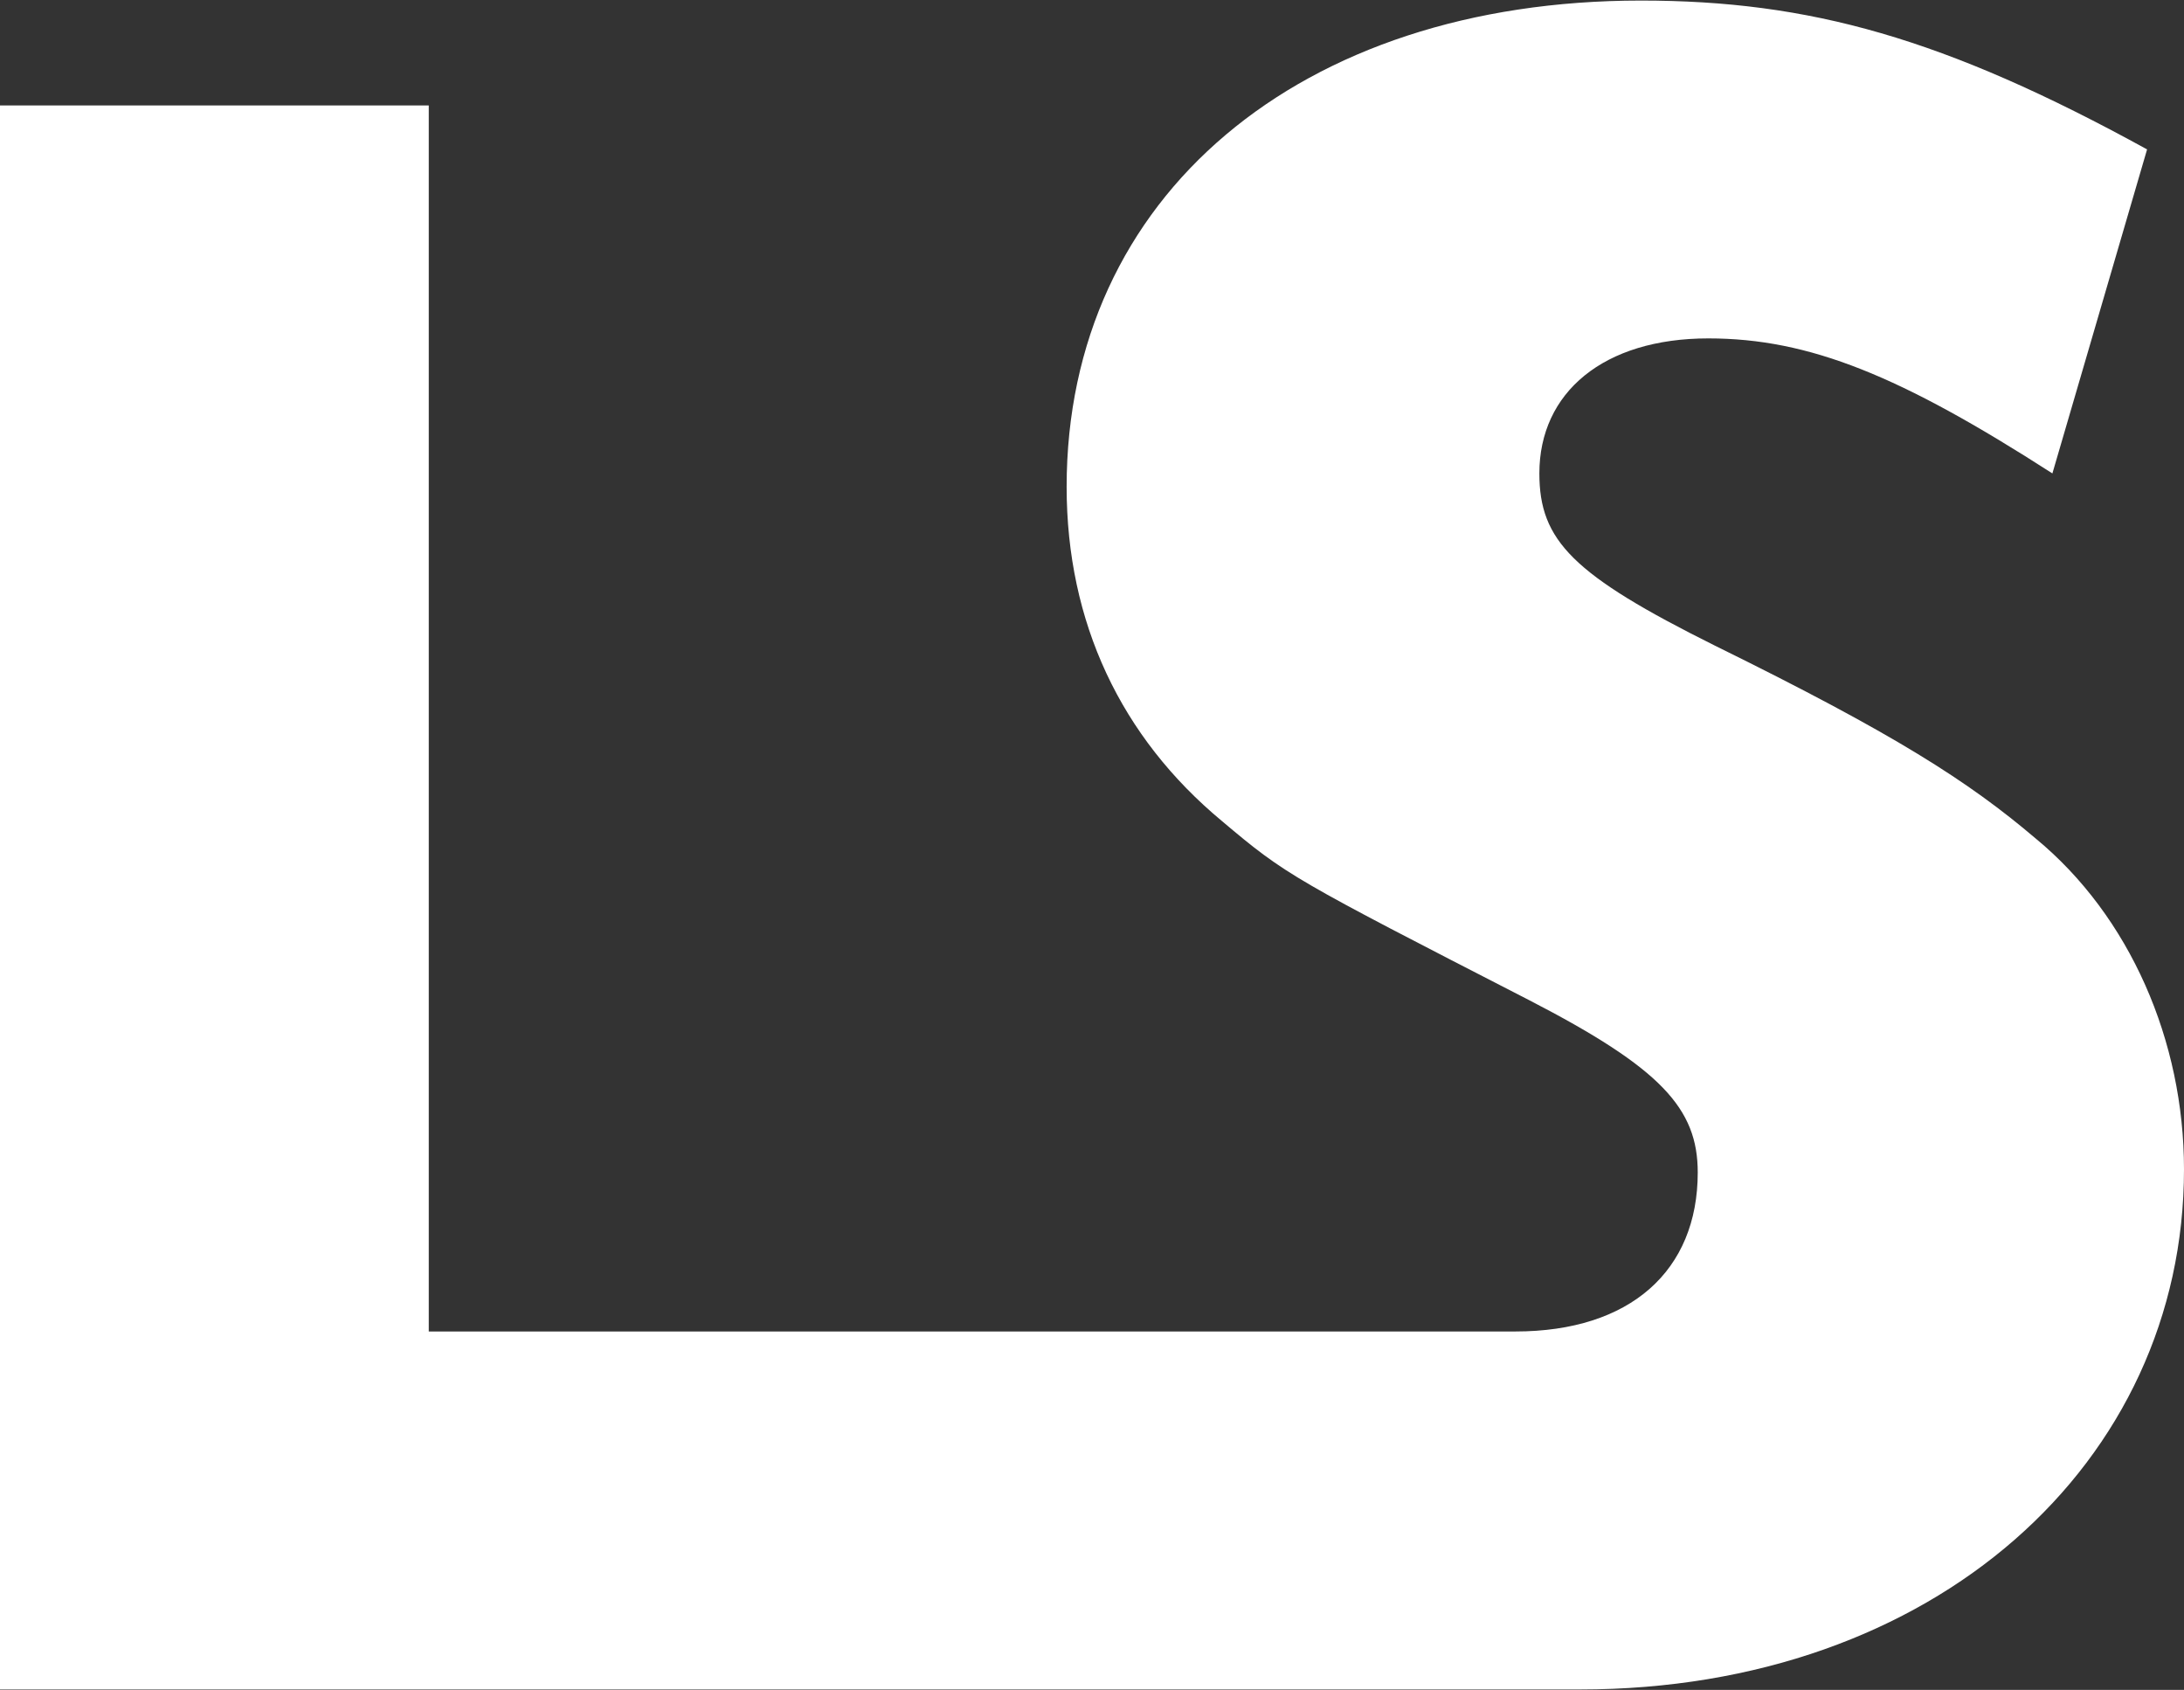
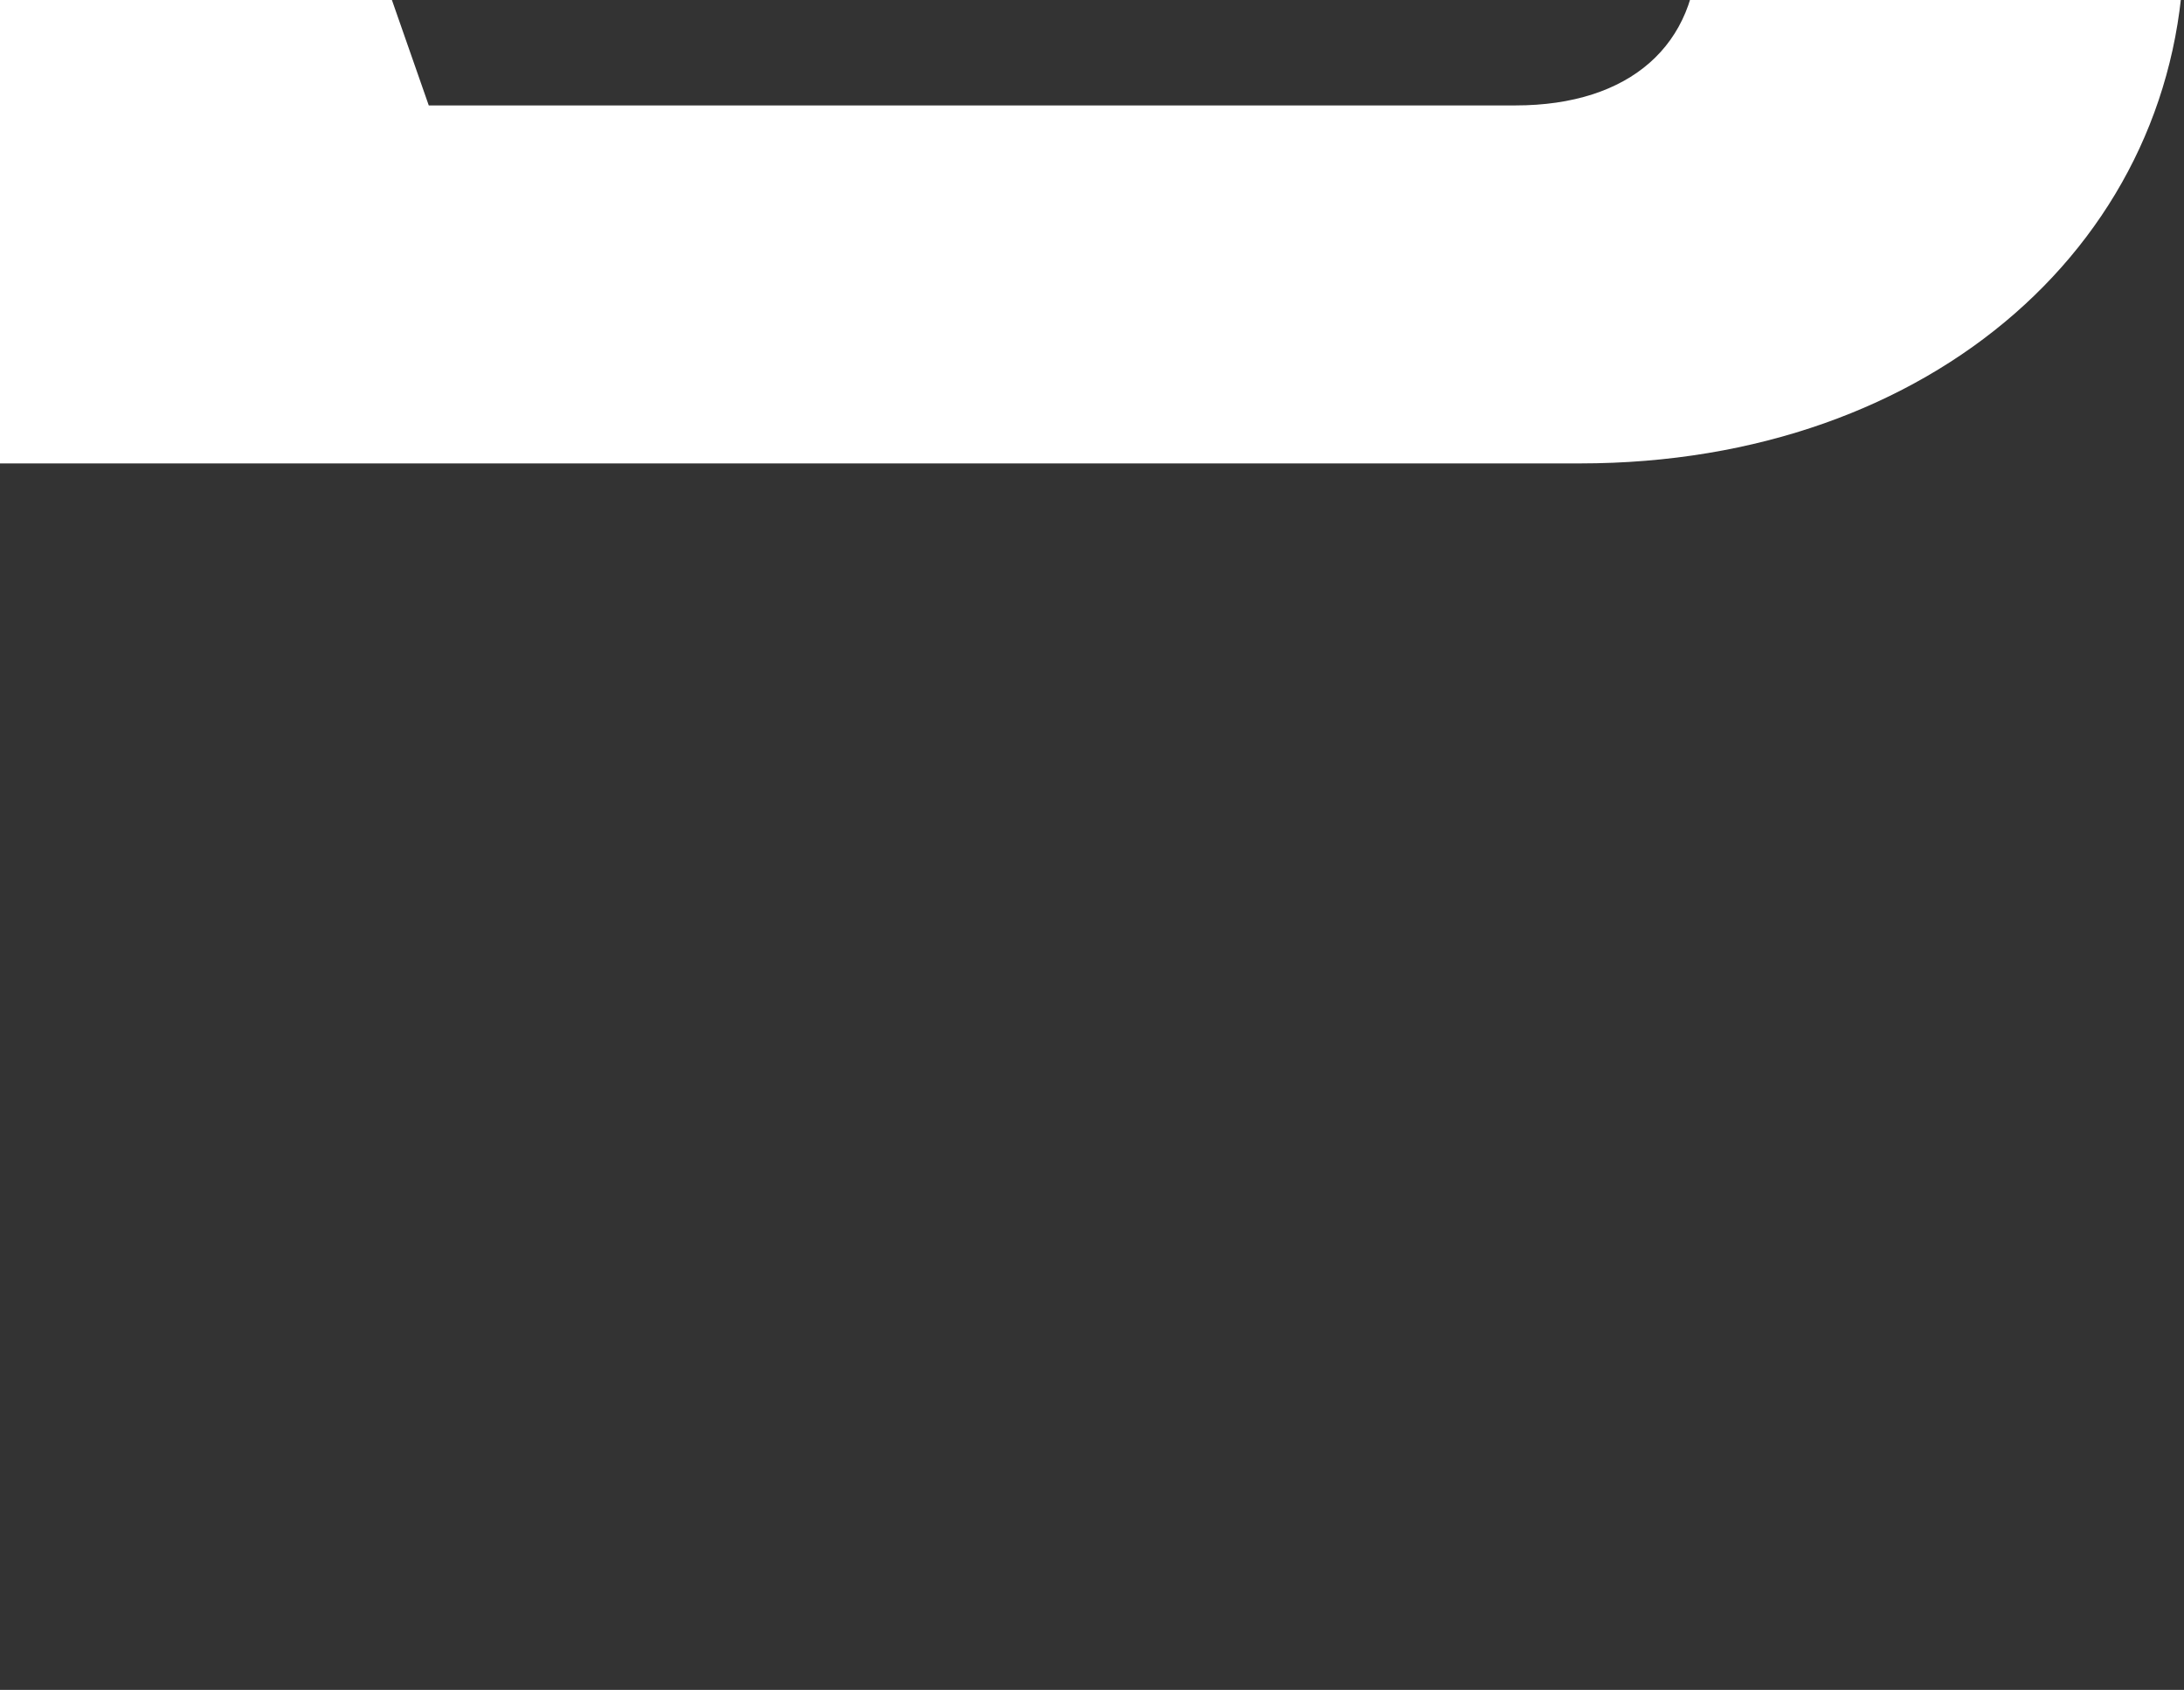
<svg xmlns="http://www.w3.org/2000/svg" version="1.2" viewBox="0 0 1550 1199" width="1550" height="1199">
  <rect x="0" y="0" width="1550" height="1199" fill="#333333" stroke="none" />
  <title>LUS1</title>
  <style>
		.s0 { fill: #ffffff } 
	</style>
-   <path id="Layer" class="s0" d="m304.3 74.8v869.9c0 0 668.3 0 771.2 0 81.5 0 129.4-43.1 129.4-112.8 0-45.5-26.1-74-119.5-122.2-167.8-86.2-172.5-88.6-218-127-72-59.7-110.4-141.2-110.4-237.3 0-206.1 165.4-345 407.5-345 119.6 0 215.3 26.5 359.3 105.6l-67.2 229.9c-107.7-69.3-172.5-95.8-244.2-95.8-74.4 0-119.9 38.4-119.9 95.8 0 47.8 23.8 72 124.6 122.2 127.1 62.5 179.7 96.1 227.6 136.8 66.9 55.1 105.3 143.7 105.3 234.7 0 208.5-177.3 369.1-428.6 369.1h-1121.4v-1123.9z" />
+   <path id="Layer" class="s0" d="m304.3 74.8c0 0 668.3 0 771.2 0 81.5 0 129.4-43.1 129.4-112.8 0-45.5-26.1-74-119.5-122.2-167.8-86.2-172.5-88.6-218-127-72-59.7-110.4-141.2-110.4-237.3 0-206.1 165.4-345 407.5-345 119.6 0 215.3 26.5 359.3 105.6l-67.2 229.9c-107.7-69.3-172.5-95.8-244.2-95.8-74.4 0-119.9 38.4-119.9 95.8 0 47.8 23.8 72 124.6 122.2 127.1 62.5 179.7 96.1 227.6 136.8 66.9 55.1 105.3 143.7 105.3 234.7 0 208.5-177.3 369.1-428.6 369.1h-1121.4v-1123.9z" />
</svg>